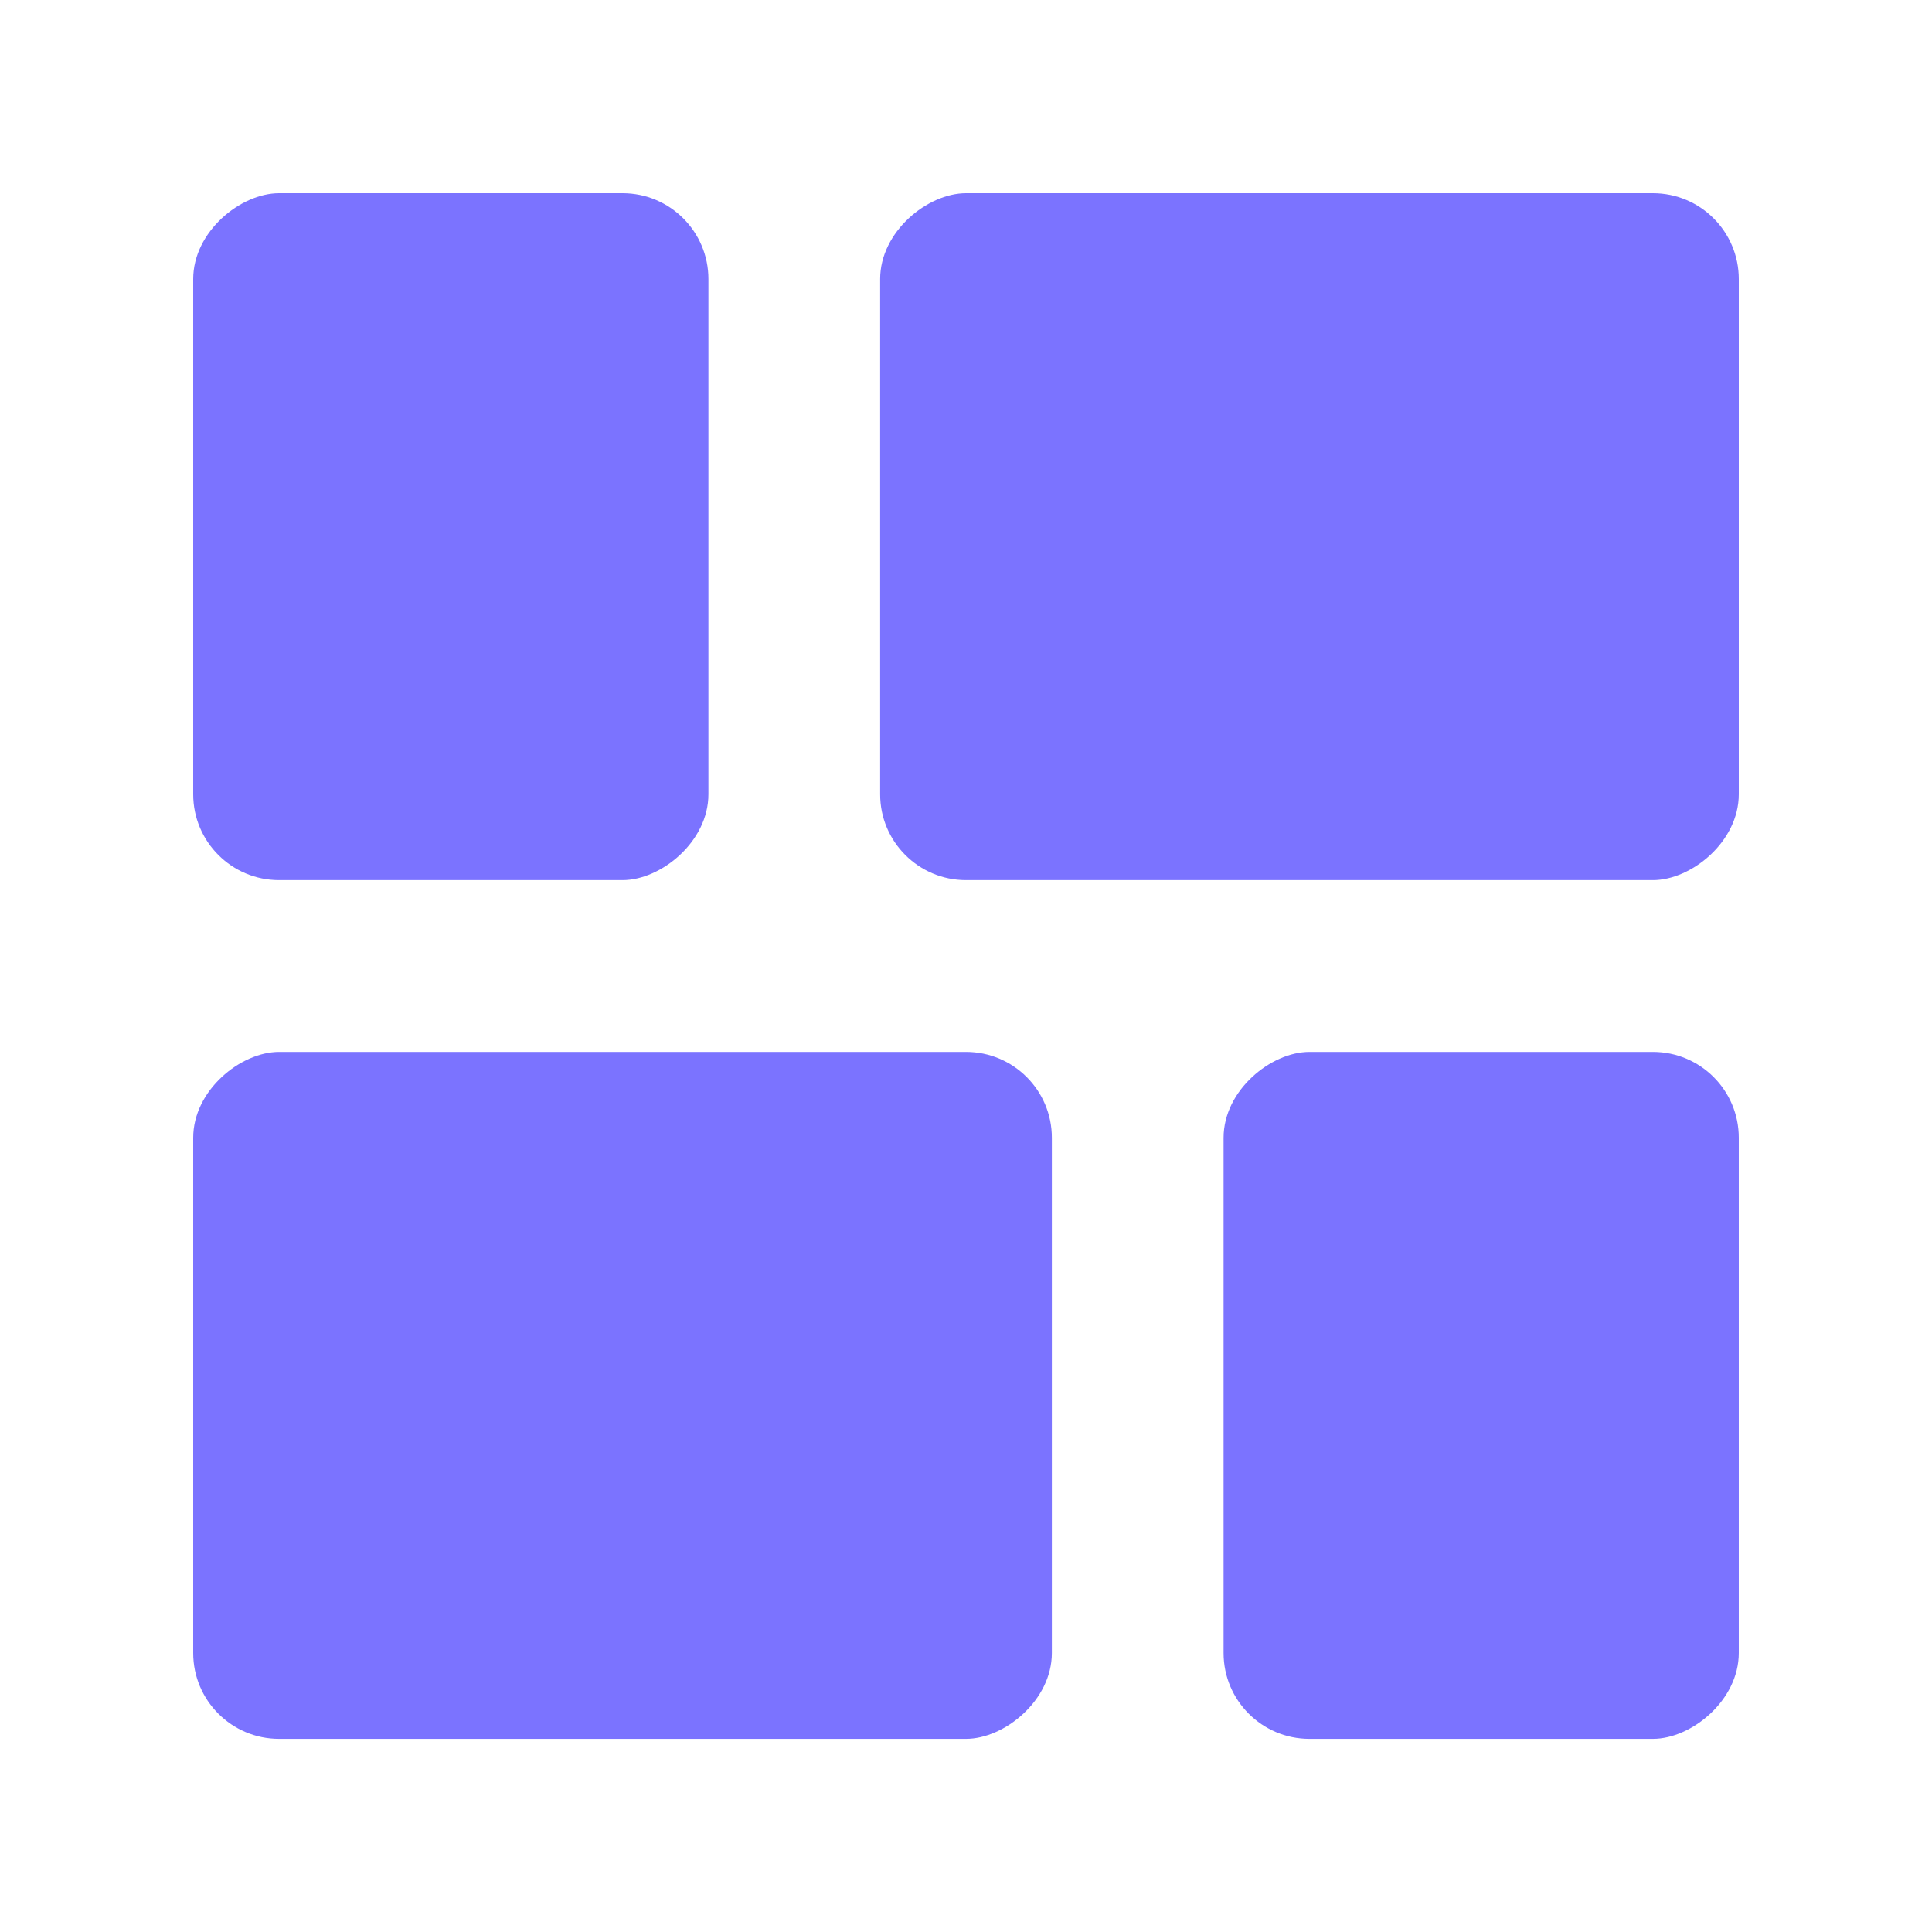
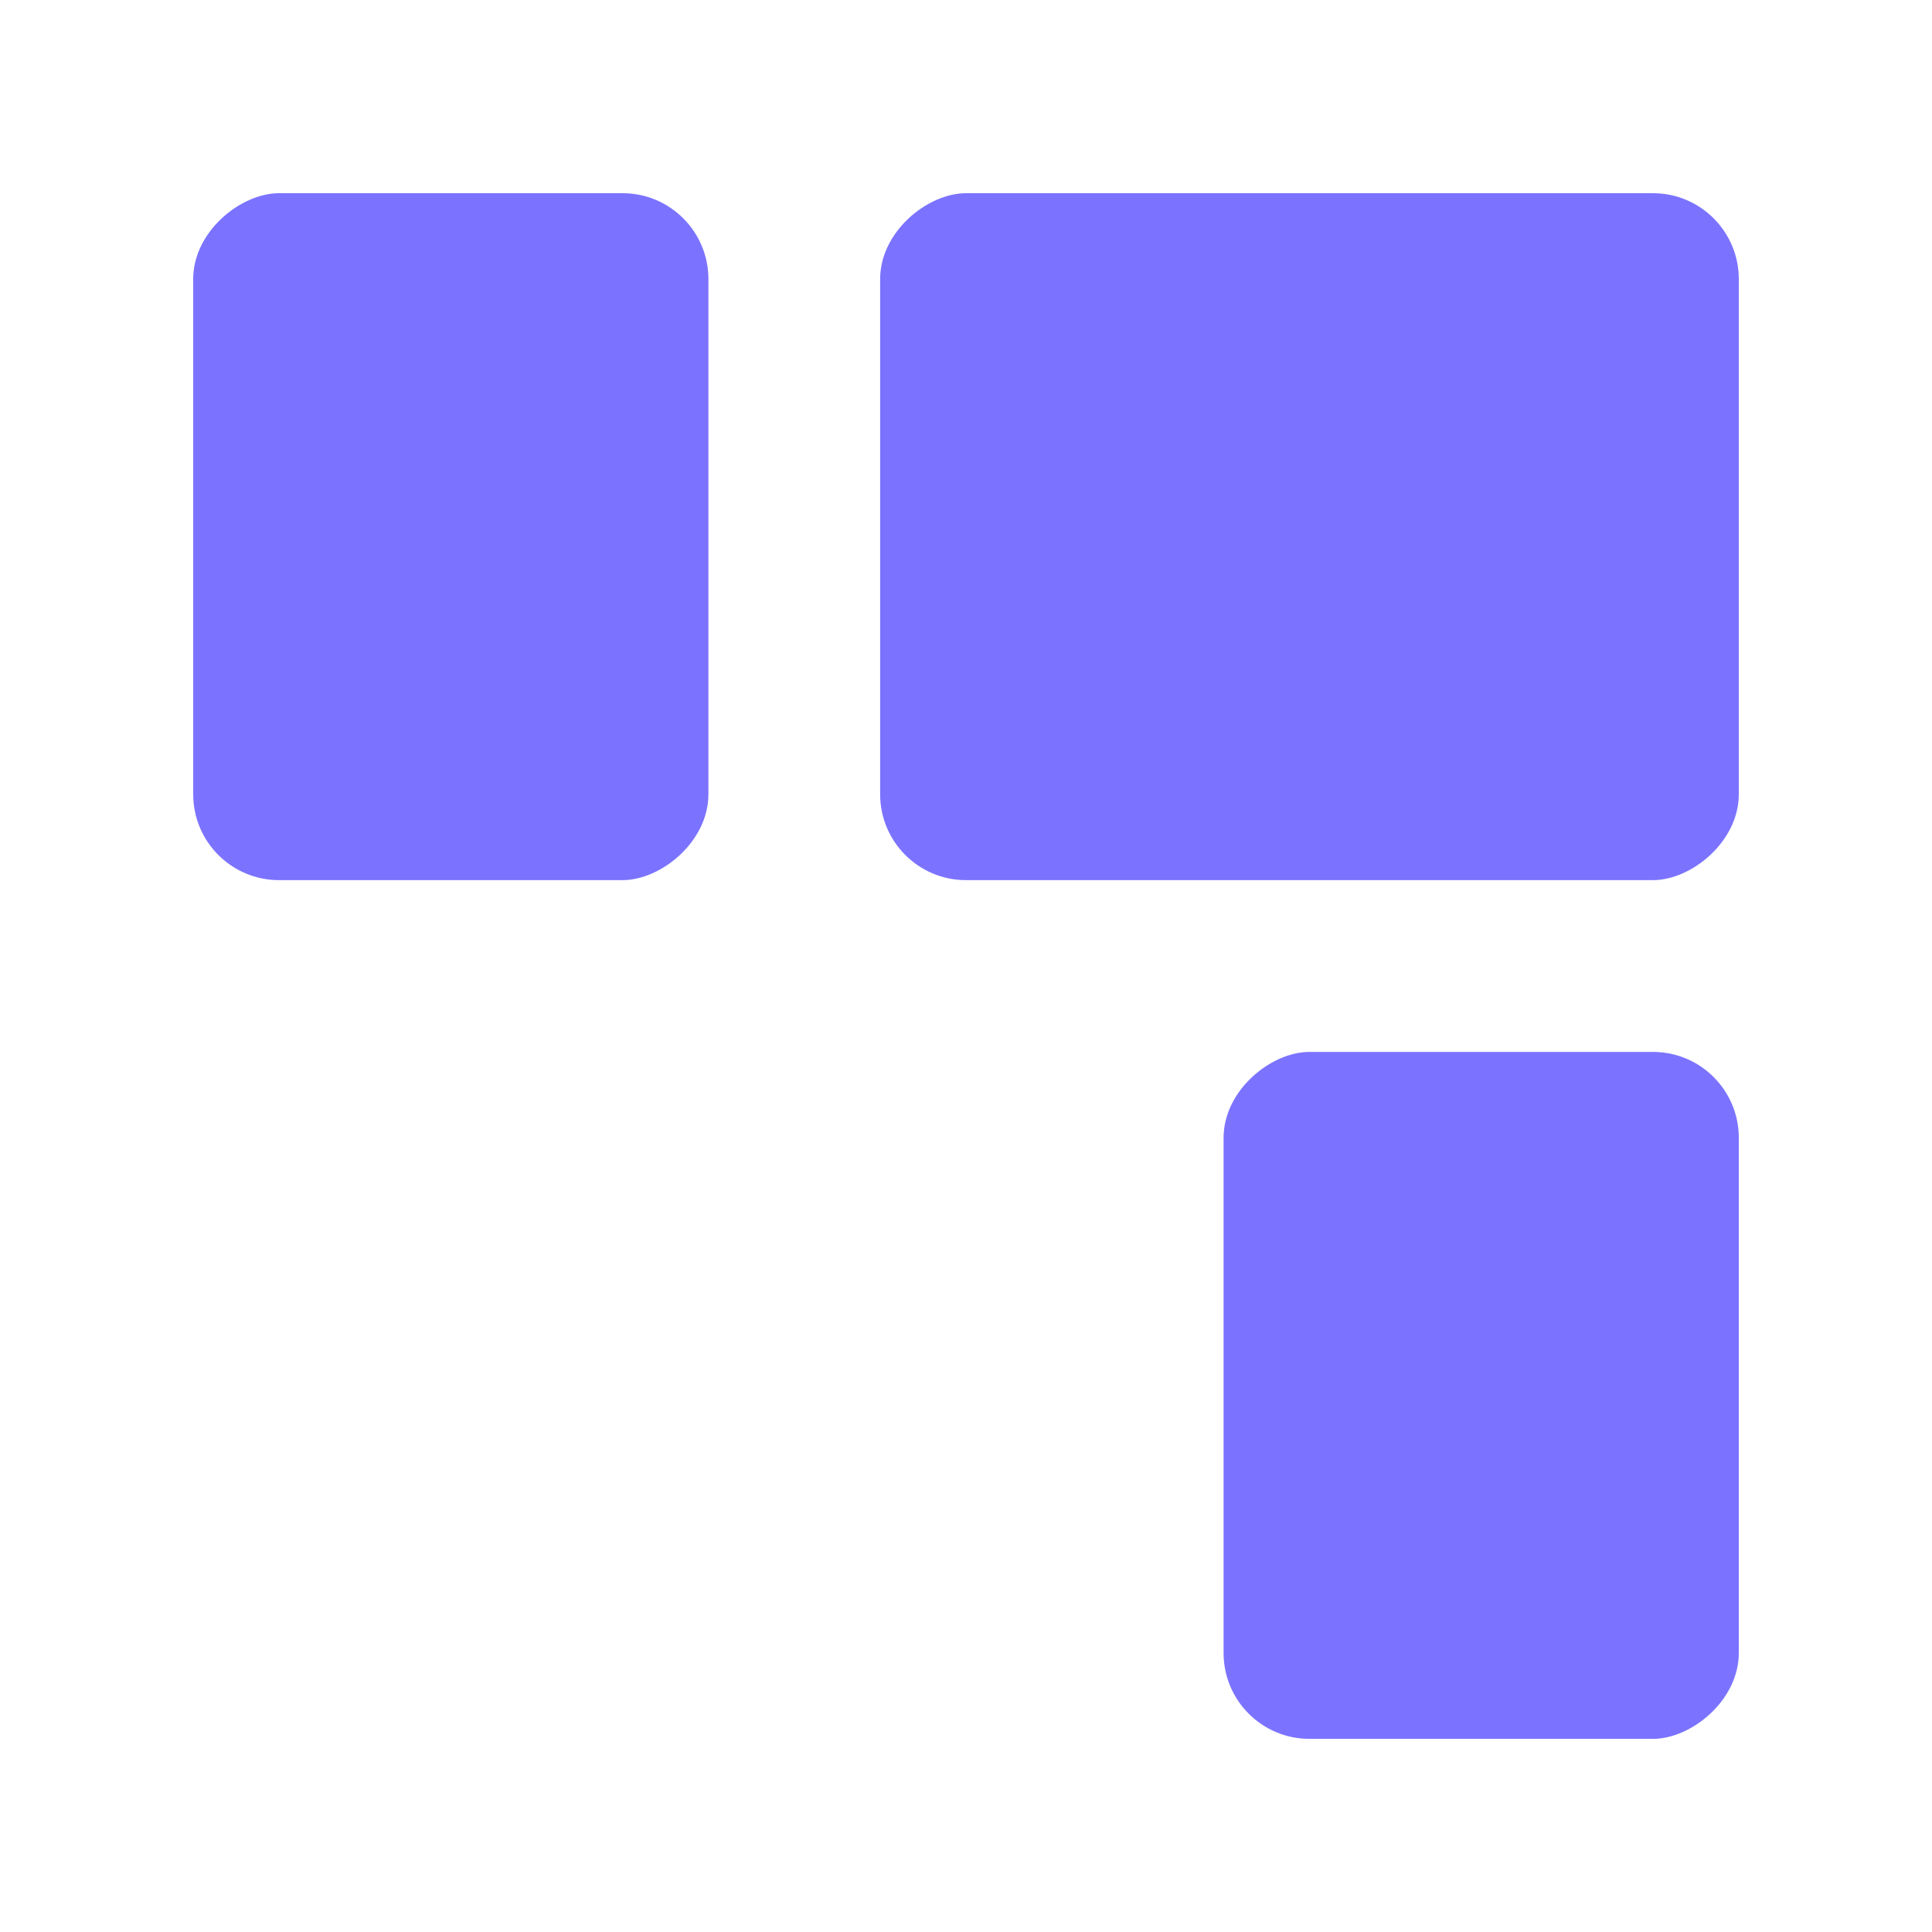
<svg xmlns="http://www.w3.org/2000/svg" width="34" height="34" viewBox="0 0 34 34" fill="none">
-   <rect x="3.4" y="30.601" width="12.089" height="15.111" rx="1.511" transform="rotate(-90 3.4 30.601)" fill="#7B73FF" />
  <rect x="21.533" y="30.601" width="12.089" height="9.067" rx="1.511" transform="rotate(-90 21.533 30.601)" fill="#7B73FF" />
  <rect x="3.4" y="15.489" width="12.089" height="9.067" rx="1.511" transform="rotate(-90 3.4 15.489)" fill="#7B73FF" />
  <rect x="15.489" y="15.489" width="12.089" height="15.111" rx="1.511" transform="rotate(-90 15.489 15.489)" fill="#7B73FF" />
</svg>